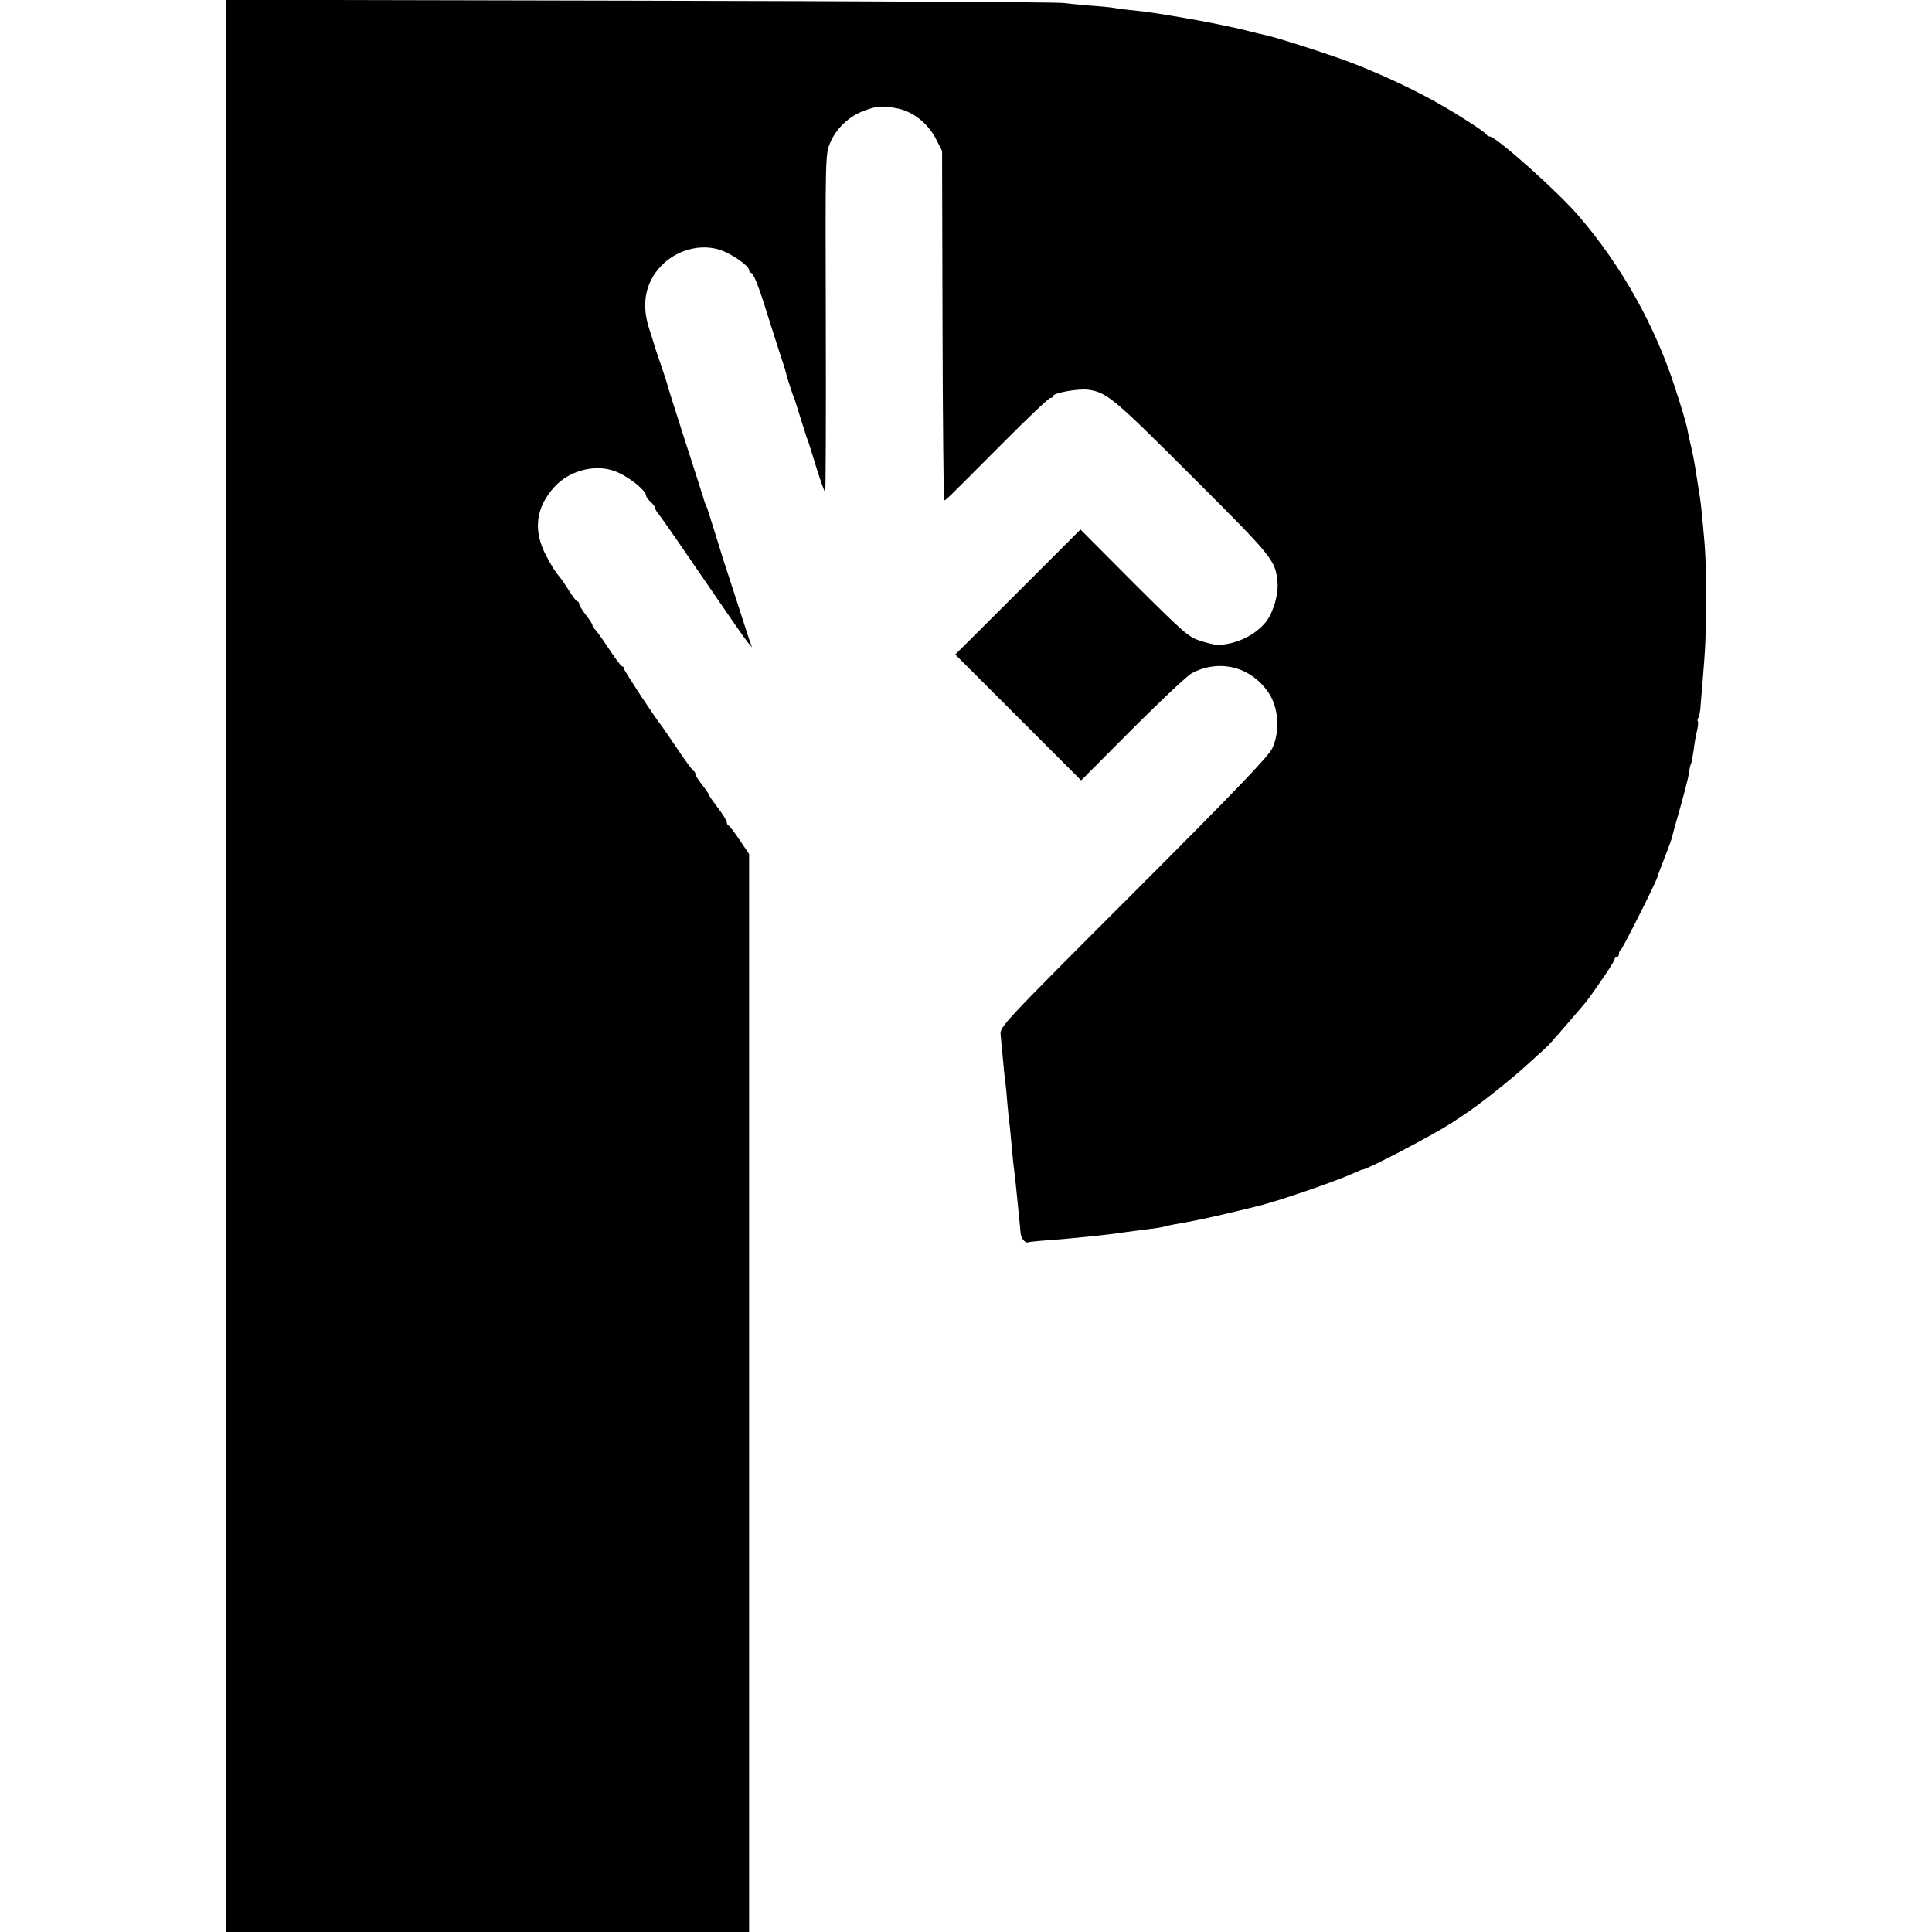
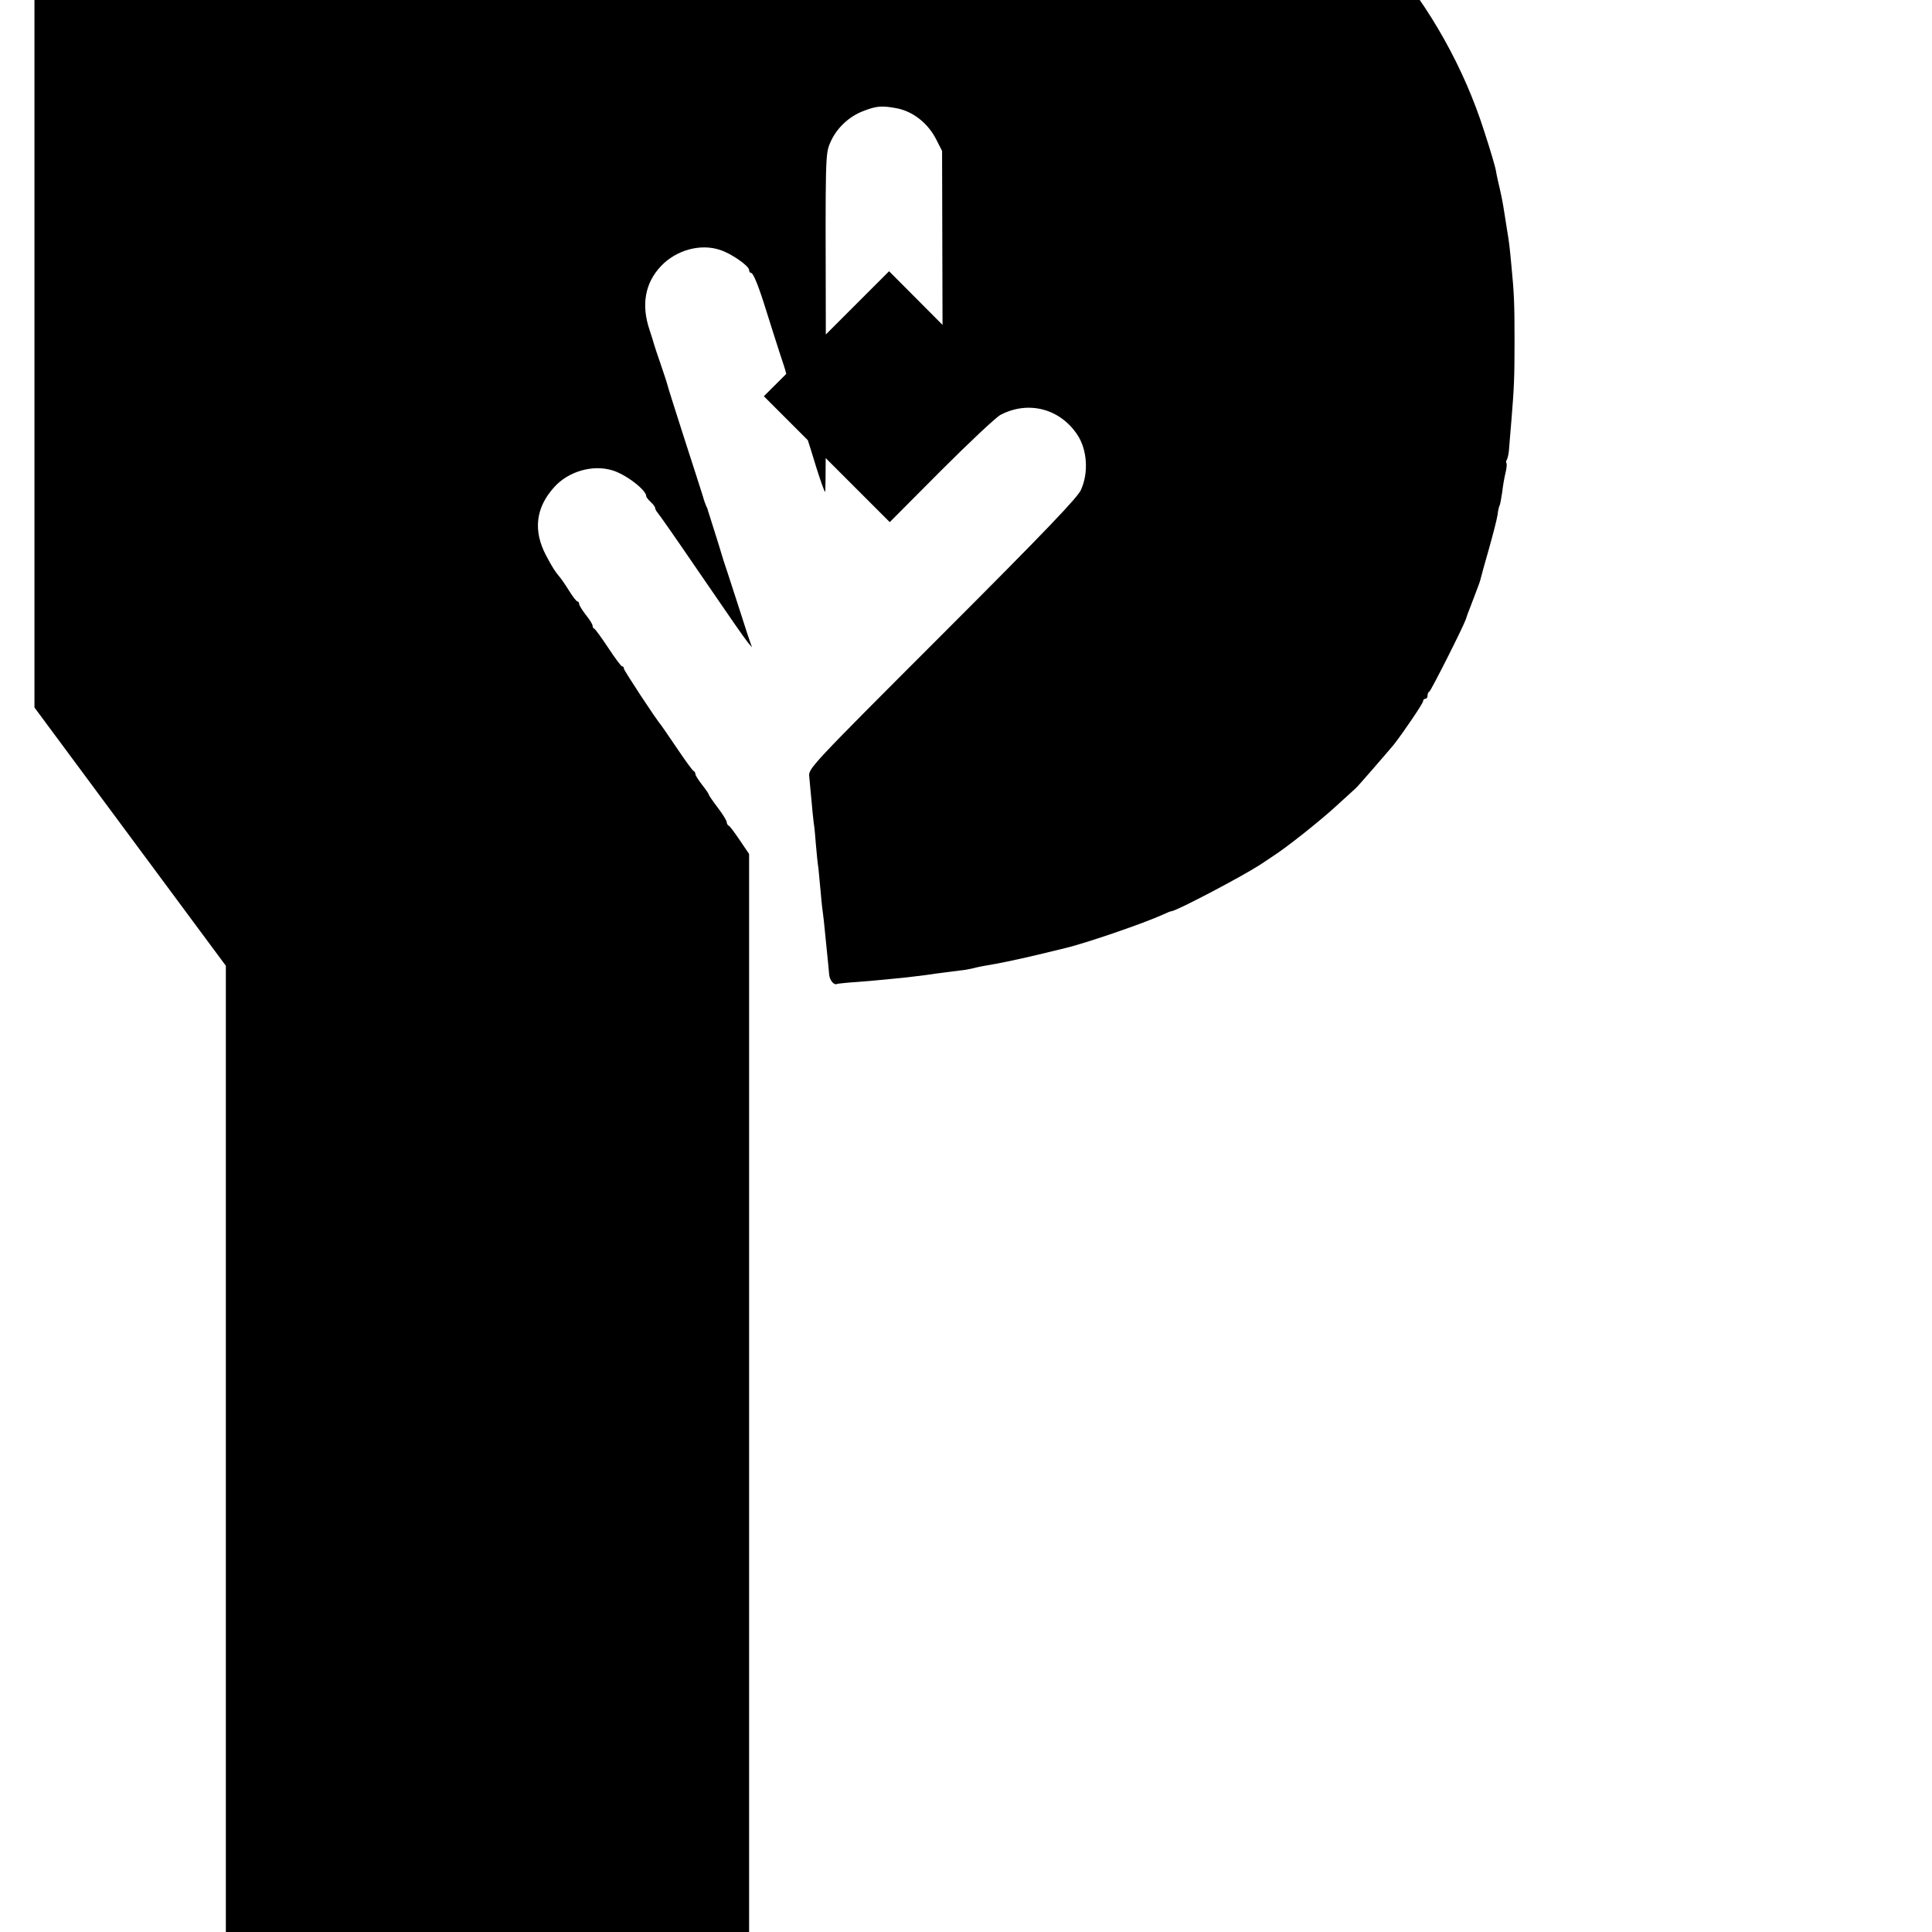
<svg xmlns="http://www.w3.org/2000/svg" version="1.0" width="864pt" height="864pt" viewBox="0 0 864 864" preserveAspectRatio="xMidYMid meet">
  <g transform="translate(0,864) scale(0.1,-0.1)" fill="#000000" stroke="none">
-     <path d="M1010 4321 l0 -4321 1170 0 1170 0 0 2411 0 2410 -42 62 c-23 34 -45 64 -50 65 -4 2 -8 9 -8 15 0 7 -18 36 -40 65 -22 29 -40 55 -40 58 0 3 -13 23 -30 44 -16 21 -30 42 -30 48 0 6 -4 12 -8 14 -5 2 -37 46 -72 98 -35 52 -68 99 -72 105 -25 29 -168 247 -168 255 0 6 -3 10 -8 10 -4 0 -32 37 -62 83 -30 45 -58 84 -62 85 -5 2 -8 8 -8 14 0 6 -13 27 -30 48 -16 21 -30 43 -30 49 0 6 -3 11 -7 11 -5 0 -21 21 -38 48 -16 26 -34 52 -40 59 -24 29 -32 41 -63 99 -59 112 -46 215 37 306 63 70 171 101 258 75 60 -17 153 -88 153 -116 0 -4 9 -16 20 -26 11 -10 20 -22 20 -27 0 -5 5 -14 11 -21 10 -12 78 -109 179 -257 145 -212 211 -307 226 -325 l17 -20 -7 20 c-4 11 -23 67 -41 125 -19 58 -46 141 -60 185 -15 44 -28 85 -29 90 -2 6 -15 51 -31 100 -16 50 -29 92 -30 95 0 3 -3 10 -6 15 -3 6 -11 28 -17 50 -7 22 -44 138 -83 258 -38 119 -72 225 -74 235 -2 9 -16 51 -30 92 -14 41 -28 82 -30 90 -2 8 -11 37 -20 64 -38 112 -21 210 51 286 68 72 177 102 265 72 50 -16 128 -71 129 -89 0 -7 3 -13 8 -13 11 0 35 -60 72 -180 18 -58 44 -138 57 -179 14 -41 26 -79 27 -85 2 -13 25 -84 33 -106 4 -8 7 -17 8 -20 1 -3 12 -39 25 -80 13 -41 25 -77 25 -80 1 -3 4 -12 8 -20 3 -8 20 -63 38 -122 19 -60 36 -108 39 -108 3 0 4 340 3 755 -2 745 -2 755 19 805 27 65 84 120 153 145 55 21 79 23 144 11 74 -14 141 -67 178 -140 l26 -51 2 -778 c1 -428 5 -780 7 -782 5 -6 -8 -18 253 244 115 116 215 211 222 211 7 0 13 4 13 9 0 14 114 34 157 28 83 -12 113 -37 464 -388 366 -365 373 -375 382 -474 5 -52 -18 -131 -50 -174 -47 -61 -136 -104 -218 -105 -11 0 -46 8 -77 18 -53 17 -72 34 -297 258 l-239 240 -280 -280 -280 -279 281 -281 282 -282 230 231 c127 127 246 239 266 249 125 65 267 27 344 -91 43 -66 50 -168 15 -245 -15 -34 -160 -186 -619 -645 -597 -597 -600 -601 -596 -637 2 -20 6 -68 10 -107 3 -38 8 -83 10 -100 3 -16 7 -61 10 -100 3 -38 8 -85 11 -103 2 -19 6 -62 9 -95 3 -34 7 -78 10 -97 3 -19 7 -60 10 -90 3 -30 8 -80 11 -110 3 -30 7 -68 8 -83 2 -26 22 -50 36 -42 3 1 46 6 95 9 50 4 106 9 125 11 19 2 60 6 90 9 30 4 71 8 90 11 19 3 55 8 80 11 25 3 56 7 70 9 14 1 36 5 50 8 14 4 38 9 54 12 63 10 145 27 246 51 58 14 112 27 120 29 92 22 349 110 437 150 17 8 34 15 38 15 20 0 313 154 395 207 19 13 44 29 54 36 62 39 213 159 285 225 46 42 87 79 90 82 7 5 154 175 171 196 50 65 130 184 130 193 0 6 5 11 10 11 6 0 10 6 10 14 0 8 3 16 8 18 7 3 149 284 163 323 3 11 13 38 22 60 34 89 42 110 44 120 1 6 17 64 36 130 19 67 37 137 40 157 2 20 7 40 10 44 2 5 7 32 11 59 3 28 10 67 15 87 5 20 6 39 4 42 -3 2 -2 10 2 16 4 7 9 31 10 54 2 22 6 77 10 121 12 147 14 189 14 355 0 170 -2 214 -14 337 -8 86 -10 104 -20 163 -4 25 -9 56 -11 70 -9 57 -12 73 -30 150 -3 14 -7 32 -8 40 -2 15 -25 94 -53 179 -89 280 -241 552 -433 775 -90 106 -370 356 -399 356 -5 0 -11 3 -13 8 -4 10 -126 89 -213 138 -103 59 -245 126 -375 177 -89 36 -354 121 -405 131 -11 2 -38 9 -60 14 -22 6 -51 13 -65 16 -102 22 -138 29 -235 46 -117 20 -174 29 -241 35 -23 2 -54 6 -68 9 -15 3 -66 8 -114 11 -48 4 -103 10 -122 12 -19 3 -869 8 -1887 10 l-1853 4 0 -4320z" />
+     <path d="M1010 4321 l0 -4321 1170 0 1170 0 0 2411 0 2410 -42 62 c-23 34 -45 64 -50 65 -4 2 -8 9 -8 15 0 7 -18 36 -40 65 -22 29 -40 55 -40 58 0 3 -13 23 -30 44 -16 21 -30 42 -30 48 0 6 -4 12 -8 14 -5 2 -37 46 -72 98 -35 52 -68 99 -72 105 -25 29 -168 247 -168 255 0 6 -3 10 -8 10 -4 0 -32 37 -62 83 -30 45 -58 84 -62 85 -5 2 -8 8 -8 14 0 6 -13 27 -30 48 -16 21 -30 43 -30 49 0 6 -3 11 -7 11 -5 0 -21 21 -38 48 -16 26 -34 52 -40 59 -24 29 -32 41 -63 99 -59 112 -46 215 37 306 63 70 171 101 258 75 60 -17 153 -88 153 -116 0 -4 9 -16 20 -26 11 -10 20 -22 20 -27 0 -5 5 -14 11 -21 10 -12 78 -109 179 -257 145 -212 211 -307 226 -325 l17 -20 -7 20 c-4 11 -23 67 -41 125 -19 58 -46 141 -60 185 -15 44 -28 85 -29 90 -2 6 -15 51 -31 100 -16 50 -29 92 -30 95 0 3 -3 10 -6 15 -3 6 -11 28 -17 50 -7 22 -44 138 -83 258 -38 119 -72 225 -74 235 -2 9 -16 51 -30 92 -14 41 -28 82 -30 90 -2 8 -11 37 -20 64 -38 112 -21 210 51 286 68 72 177 102 265 72 50 -16 128 -71 129 -89 0 -7 3 -13 8 -13 11 0 35 -60 72 -180 18 -58 44 -138 57 -179 14 -41 26 -79 27 -85 2 -13 25 -84 33 -106 4 -8 7 -17 8 -20 1 -3 12 -39 25 -80 13 -41 25 -77 25 -80 1 -3 4 -12 8 -20 3 -8 20 -63 38 -122 19 -60 36 -108 39 -108 3 0 4 340 3 755 -2 745 -2 755 19 805 27 65 84 120 153 145 55 21 79 23 144 11 74 -14 141 -67 178 -140 l26 -51 2 -778 l-239 240 -280 -280 -280 -279 281 -281 282 -282 230 231 c127 127 246 239 266 249 125 65 267 27 344 -91 43 -66 50 -168 15 -245 -15 -34 -160 -186 -619 -645 -597 -597 -600 -601 -596 -637 2 -20 6 -68 10 -107 3 -38 8 -83 10 -100 3 -16 7 -61 10 -100 3 -38 8 -85 11 -103 2 -19 6 -62 9 -95 3 -34 7 -78 10 -97 3 -19 7 -60 10 -90 3 -30 8 -80 11 -110 3 -30 7 -68 8 -83 2 -26 22 -50 36 -42 3 1 46 6 95 9 50 4 106 9 125 11 19 2 60 6 90 9 30 4 71 8 90 11 19 3 55 8 80 11 25 3 56 7 70 9 14 1 36 5 50 8 14 4 38 9 54 12 63 10 145 27 246 51 58 14 112 27 120 29 92 22 349 110 437 150 17 8 34 15 38 15 20 0 313 154 395 207 19 13 44 29 54 36 62 39 213 159 285 225 46 42 87 79 90 82 7 5 154 175 171 196 50 65 130 184 130 193 0 6 5 11 10 11 6 0 10 6 10 14 0 8 3 16 8 18 7 3 149 284 163 323 3 11 13 38 22 60 34 89 42 110 44 120 1 6 17 64 36 130 19 67 37 137 40 157 2 20 7 40 10 44 2 5 7 32 11 59 3 28 10 67 15 87 5 20 6 39 4 42 -3 2 -2 10 2 16 4 7 9 31 10 54 2 22 6 77 10 121 12 147 14 189 14 355 0 170 -2 214 -14 337 -8 86 -10 104 -20 163 -4 25 -9 56 -11 70 -9 57 -12 73 -30 150 -3 14 -7 32 -8 40 -2 15 -25 94 -53 179 -89 280 -241 552 -433 775 -90 106 -370 356 -399 356 -5 0 -11 3 -13 8 -4 10 -126 89 -213 138 -103 59 -245 126 -375 177 -89 36 -354 121 -405 131 -11 2 -38 9 -60 14 -22 6 -51 13 -65 16 -102 22 -138 29 -235 46 -117 20 -174 29 -241 35 -23 2 -54 6 -68 9 -15 3 -66 8 -114 11 -48 4 -103 10 -122 12 -19 3 -869 8 -1887 10 l-1853 4 0 -4320z" />
  </g>
</svg>